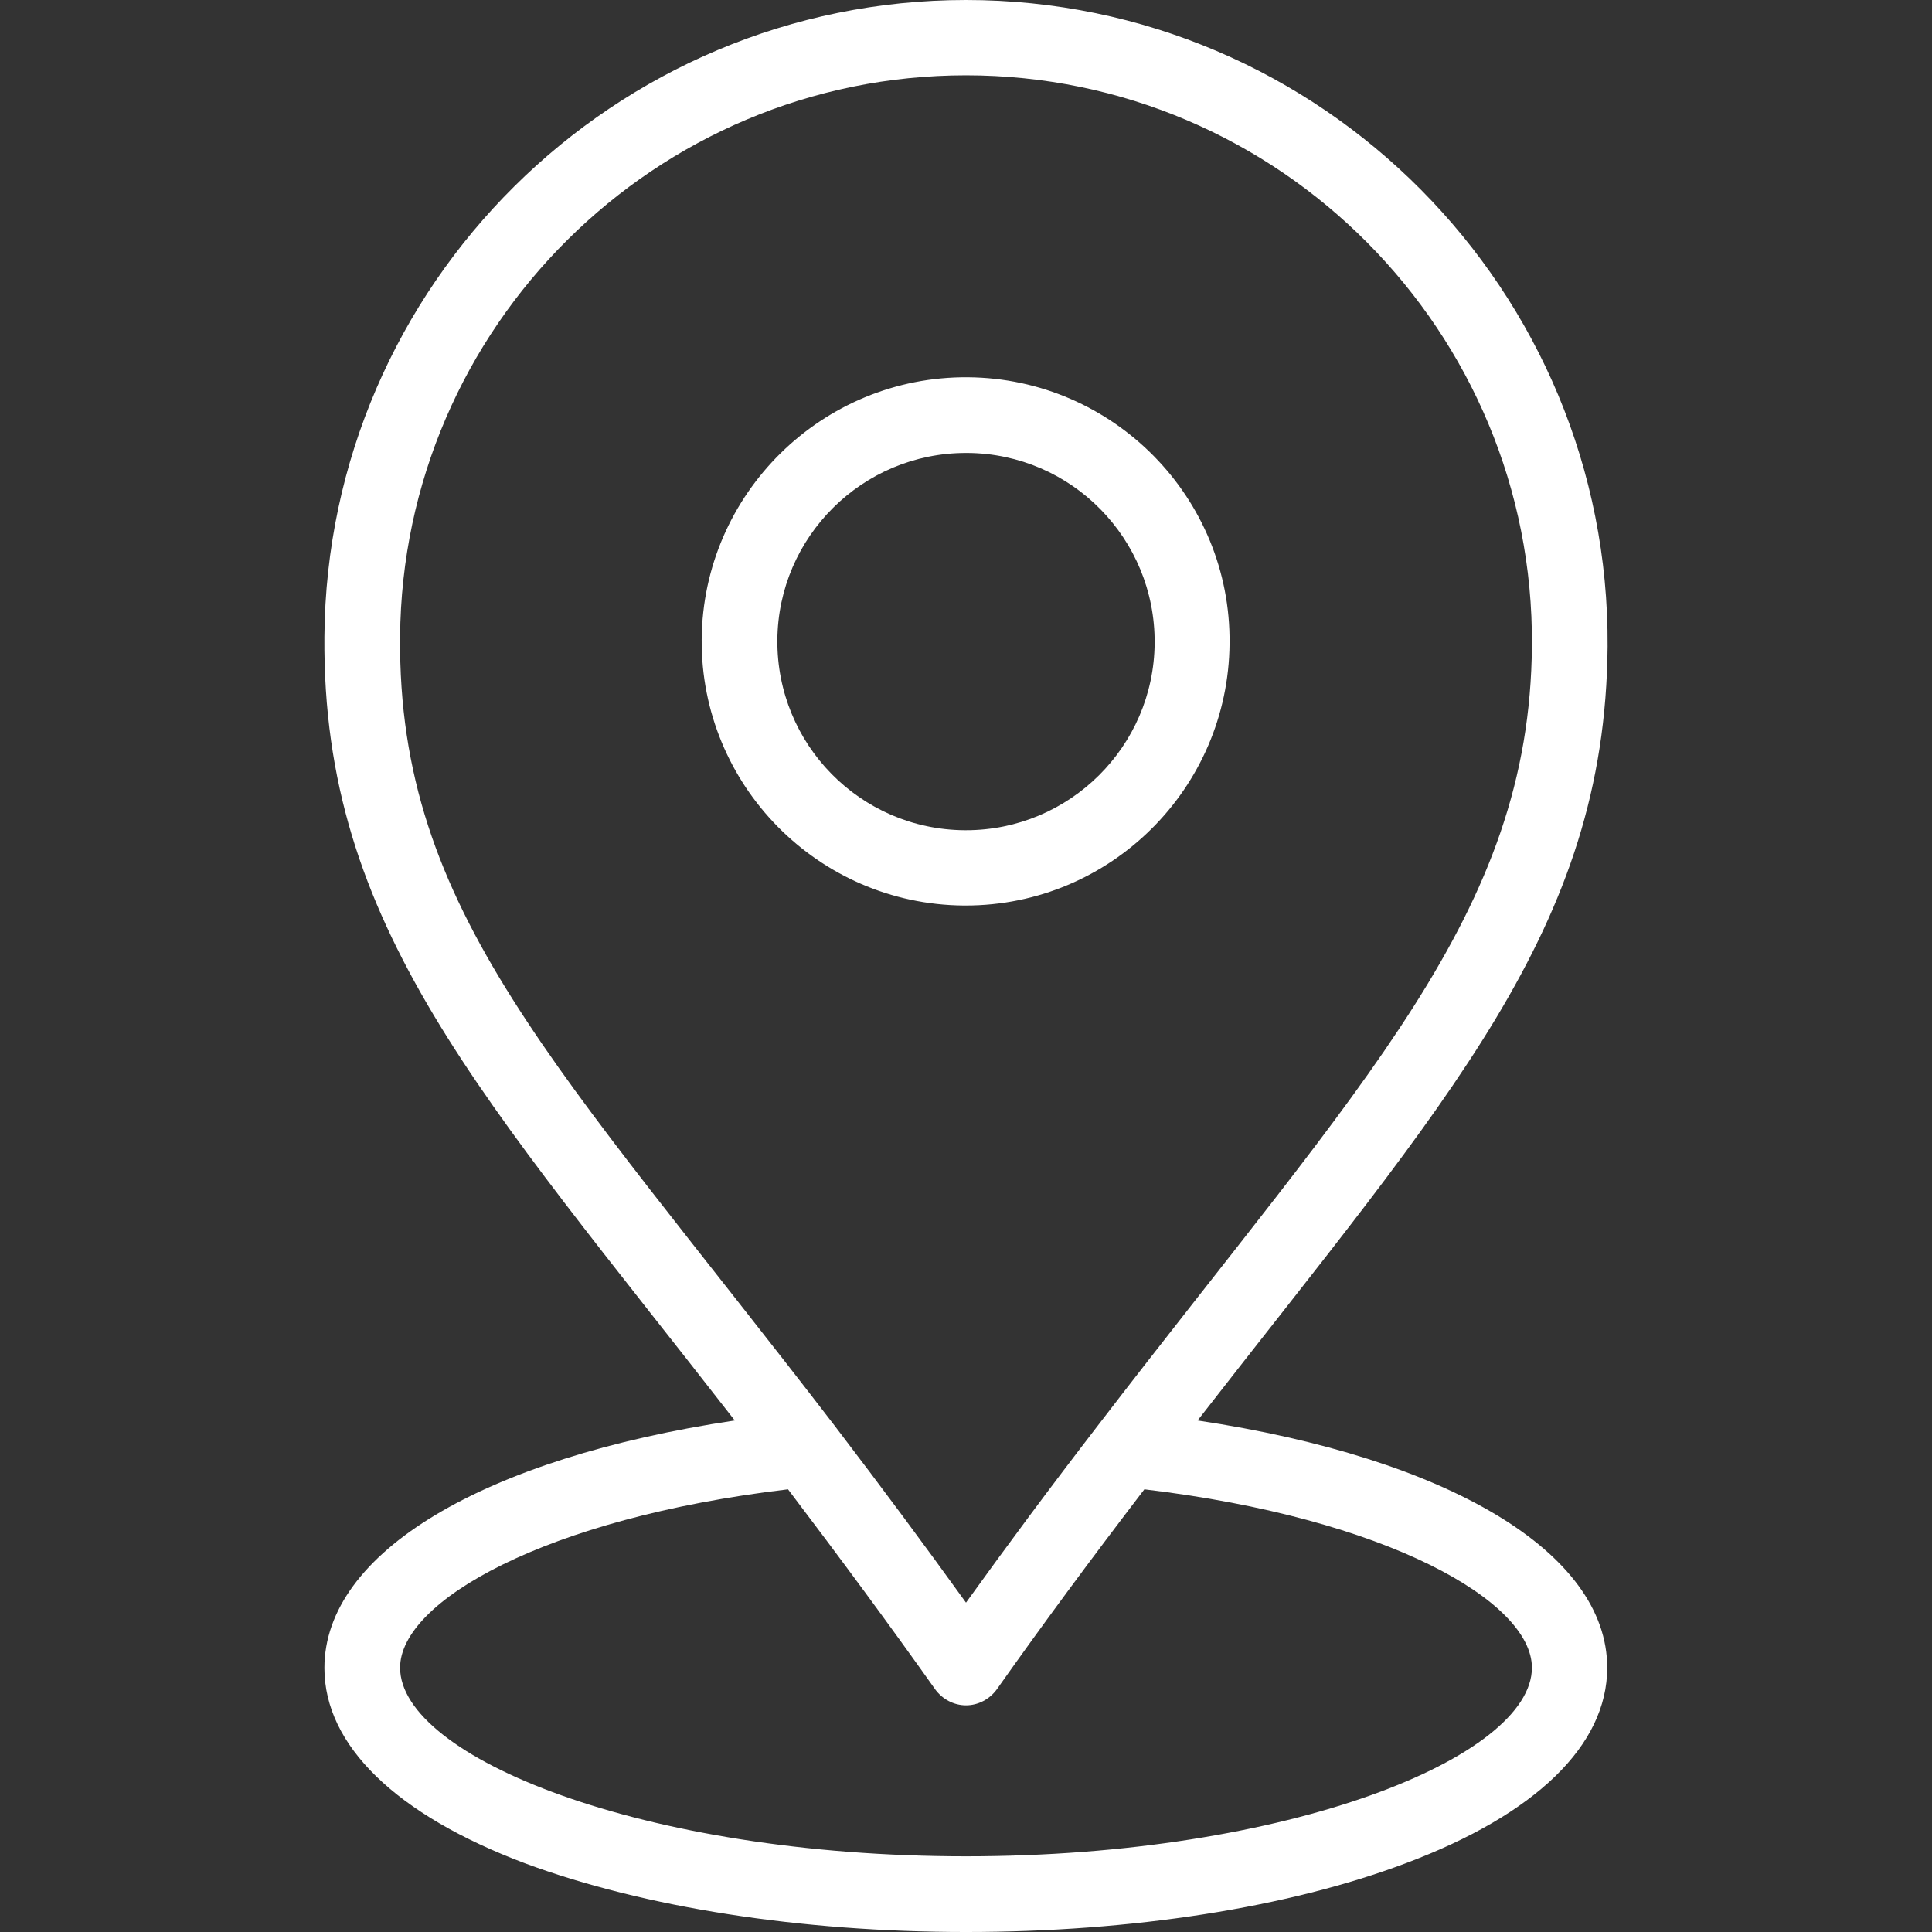
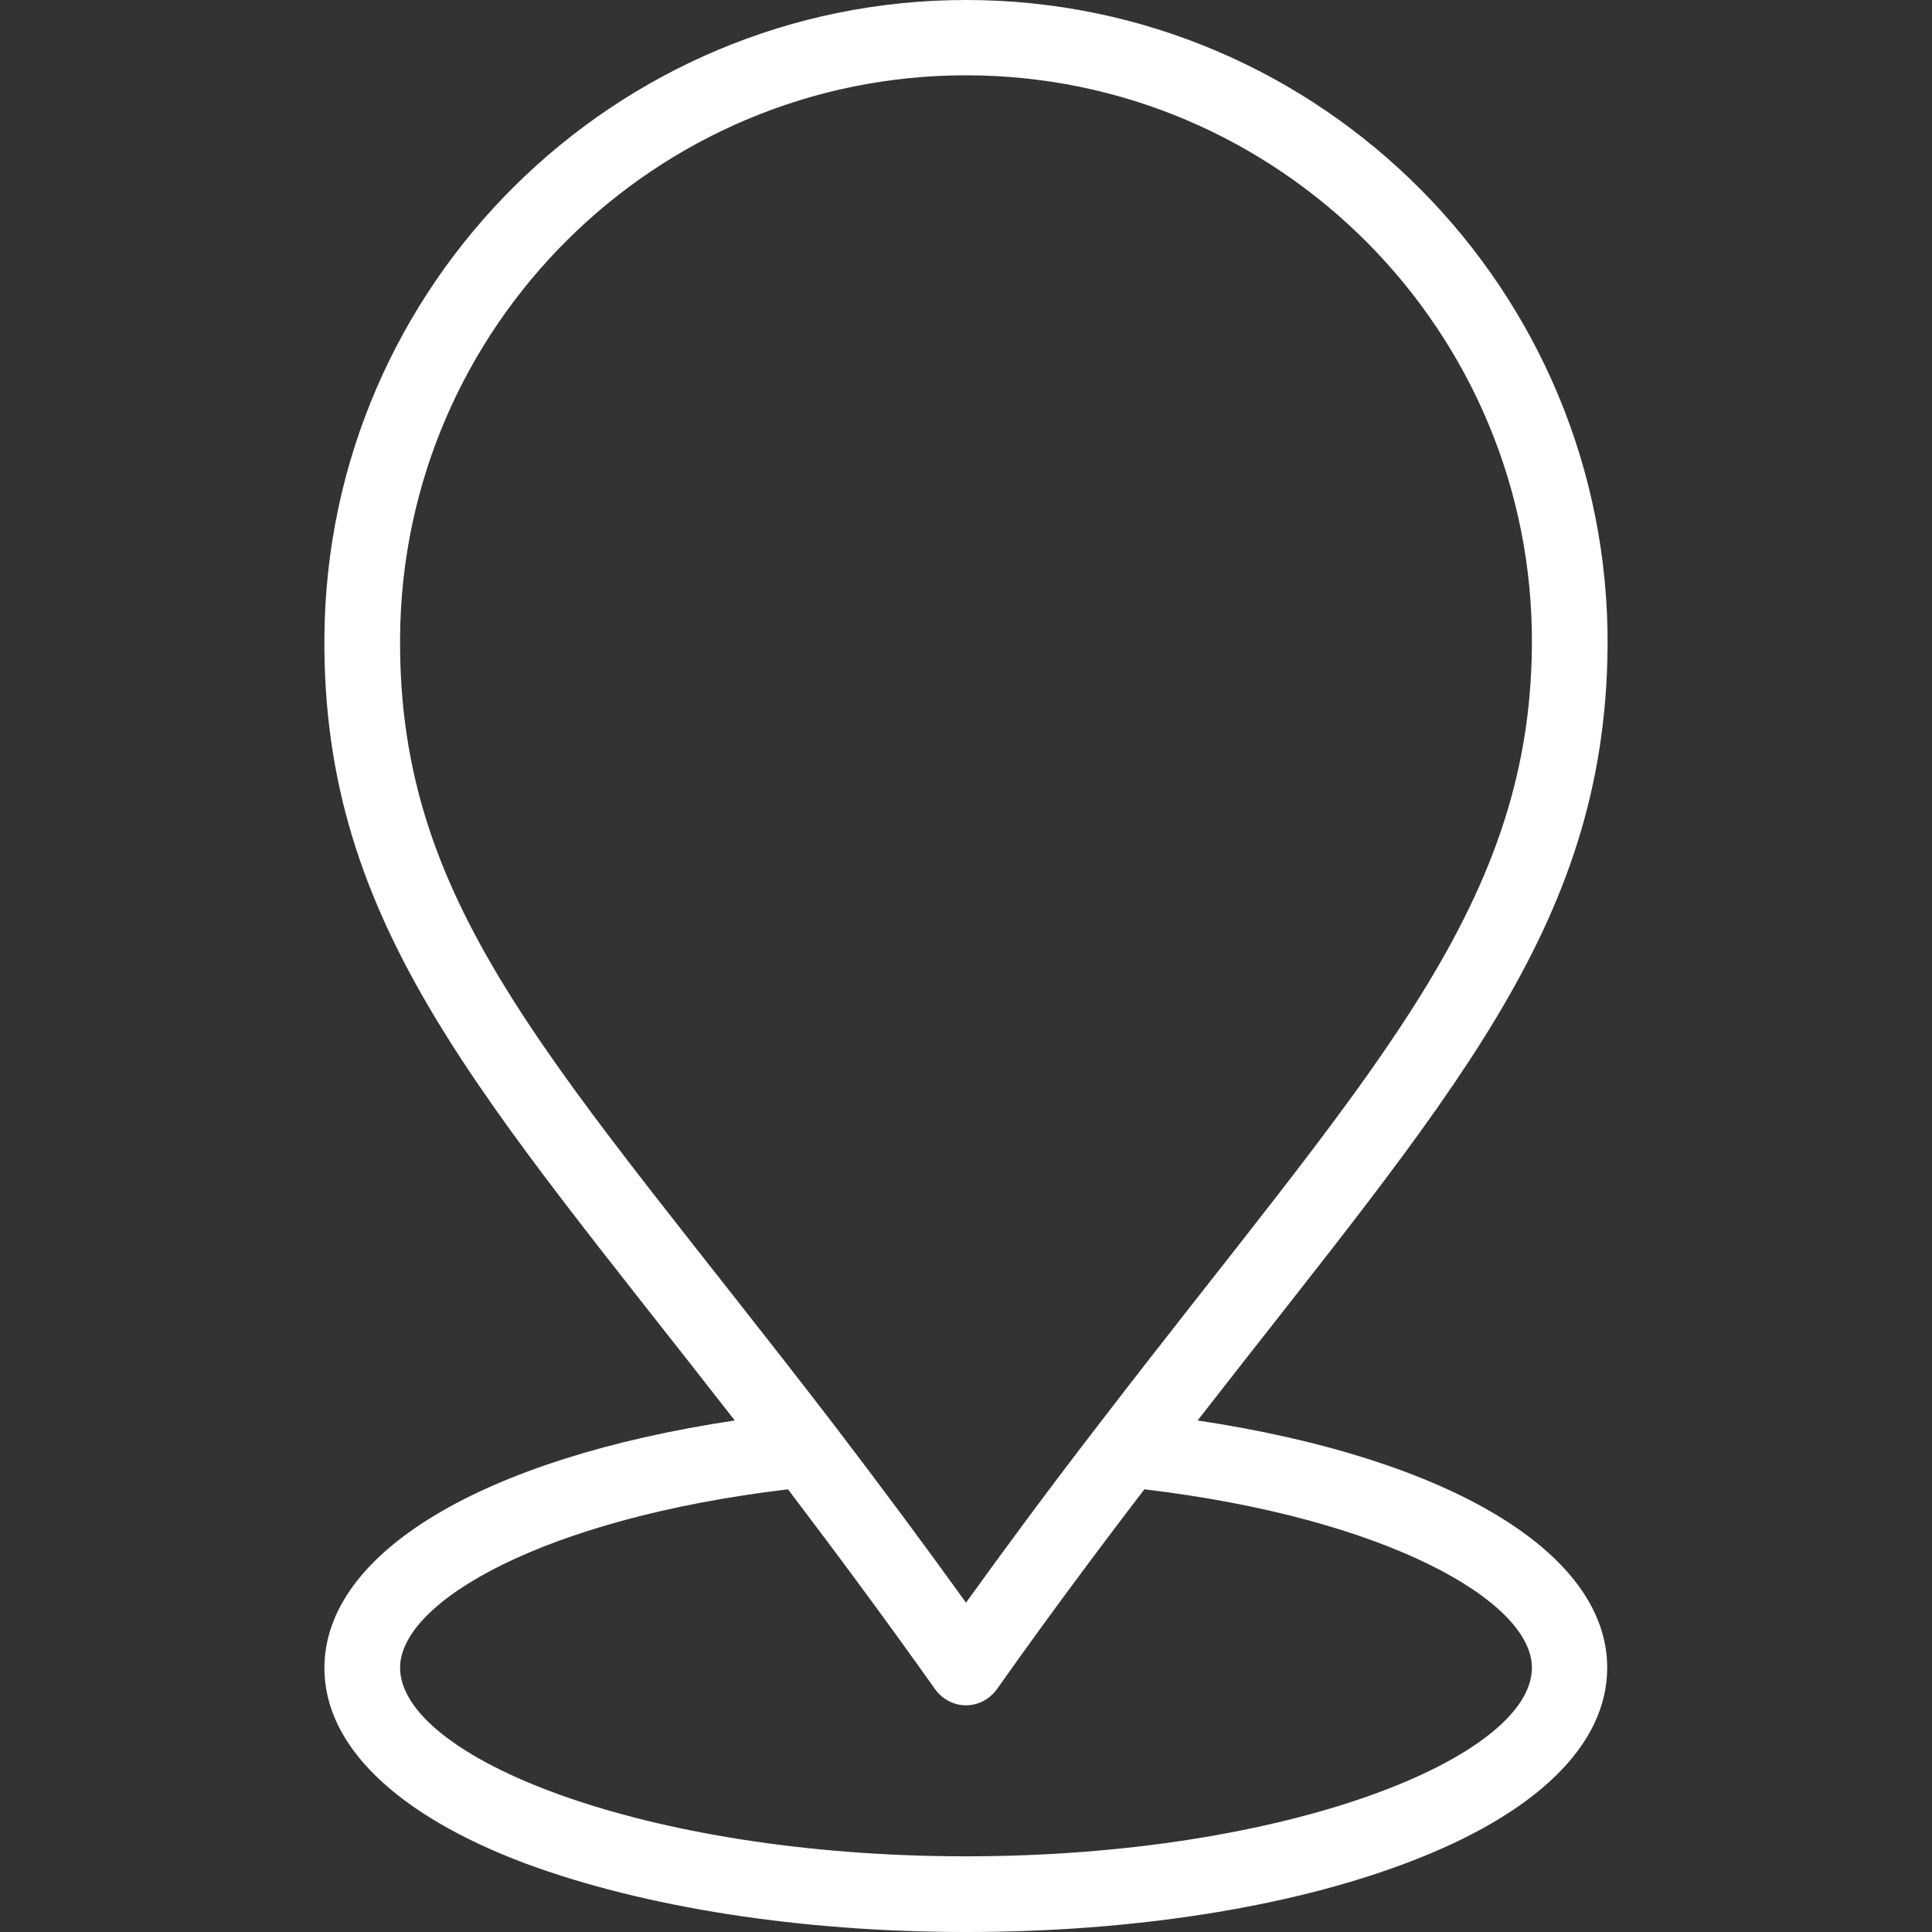
<svg xmlns="http://www.w3.org/2000/svg" version="1.1" id="Layer_1" x="0px" y="0px" width="508px" height="508px" viewBox="0 0 508 508" style="enable-background:new 0 0 508 508;" xml:space="preserve">
  <rect x="0" y="0" width="508" height="508" fill="#333333" stroke="none" />
  <style type="text/css">
	.st0{fill:#FFFFFF;}
</style>
  <g>
-     <path class="st0" d="M254.5,99.2c-38.3-0.3-69.7,30.6-70,68.9s30.6,69.7,68.9,70c0.2,0,0.4,0,0.5,0c38.1,0,69.1-30.8,69.4-68.9   C323.7,130.9,292.8,99.5,254.5,99.2z M254,218.3c-0.1,0-0.3,0-0.4,0c-27.4-0.2-49.4-22.6-49.2-50c0.2-27.2,22.4-49.2,49.6-49.2   c0.1,0,0.3,0,0.4,0c27.4,0.2,49.4,22.6,49.2,50C303.4,196.3,281.2,218.3,254,218.3z" />
    <path class="st0" d="M314.9,373.5c66-84.9,107.2-129.2,107.8-203.5C423.3,76.4,347.5,0,254,0C161.6,0,86,74.8,85.3,167.4   c-0.6,76.3,41.4,120.6,107.9,206.1c-66.1,9.9-107.9,34.7-107.9,65.1c0,20.3,18.8,38.6,52.9,51.4c31.1,11.5,72.2,18,115.8,18   s84.7-6.4,115.7-18.1c34.1-12.8,52.9-31,52.9-51.4C422.6,408.2,380.9,383.4,314.9,373.5z M105.2,167.5   C105.8,85.9,172.4,19.8,254,19.8c82.5,0,149.4,67.5,148.8,149.9c-0.5,70.6-44.3,114.1-114.1,205.1c-12.5,16.2-23.9,31.6-34.7,46.6   c-10.8-15-22-30.1-34.6-46.6C146.6,280,104.6,239.8,105.2,167.5z M254,488.1c-85.2,0-148.8-26.2-148.8-49.6   c0-17.4,38-39.3,102-46.9c14.1,18.6,26.5,35.4,38.7,52.6c1.9,2.6,4.9,4.2,8.1,4.2l0,0c3.2,0,6.2-1.6,8.1-4.2   c12-17,24.8-34.3,38.8-52.6c63.9,7.6,101.9,29.5,101.9,46.9C402.8,461.9,339.2,488.1,254,488.1z" />
  </g>
</svg>